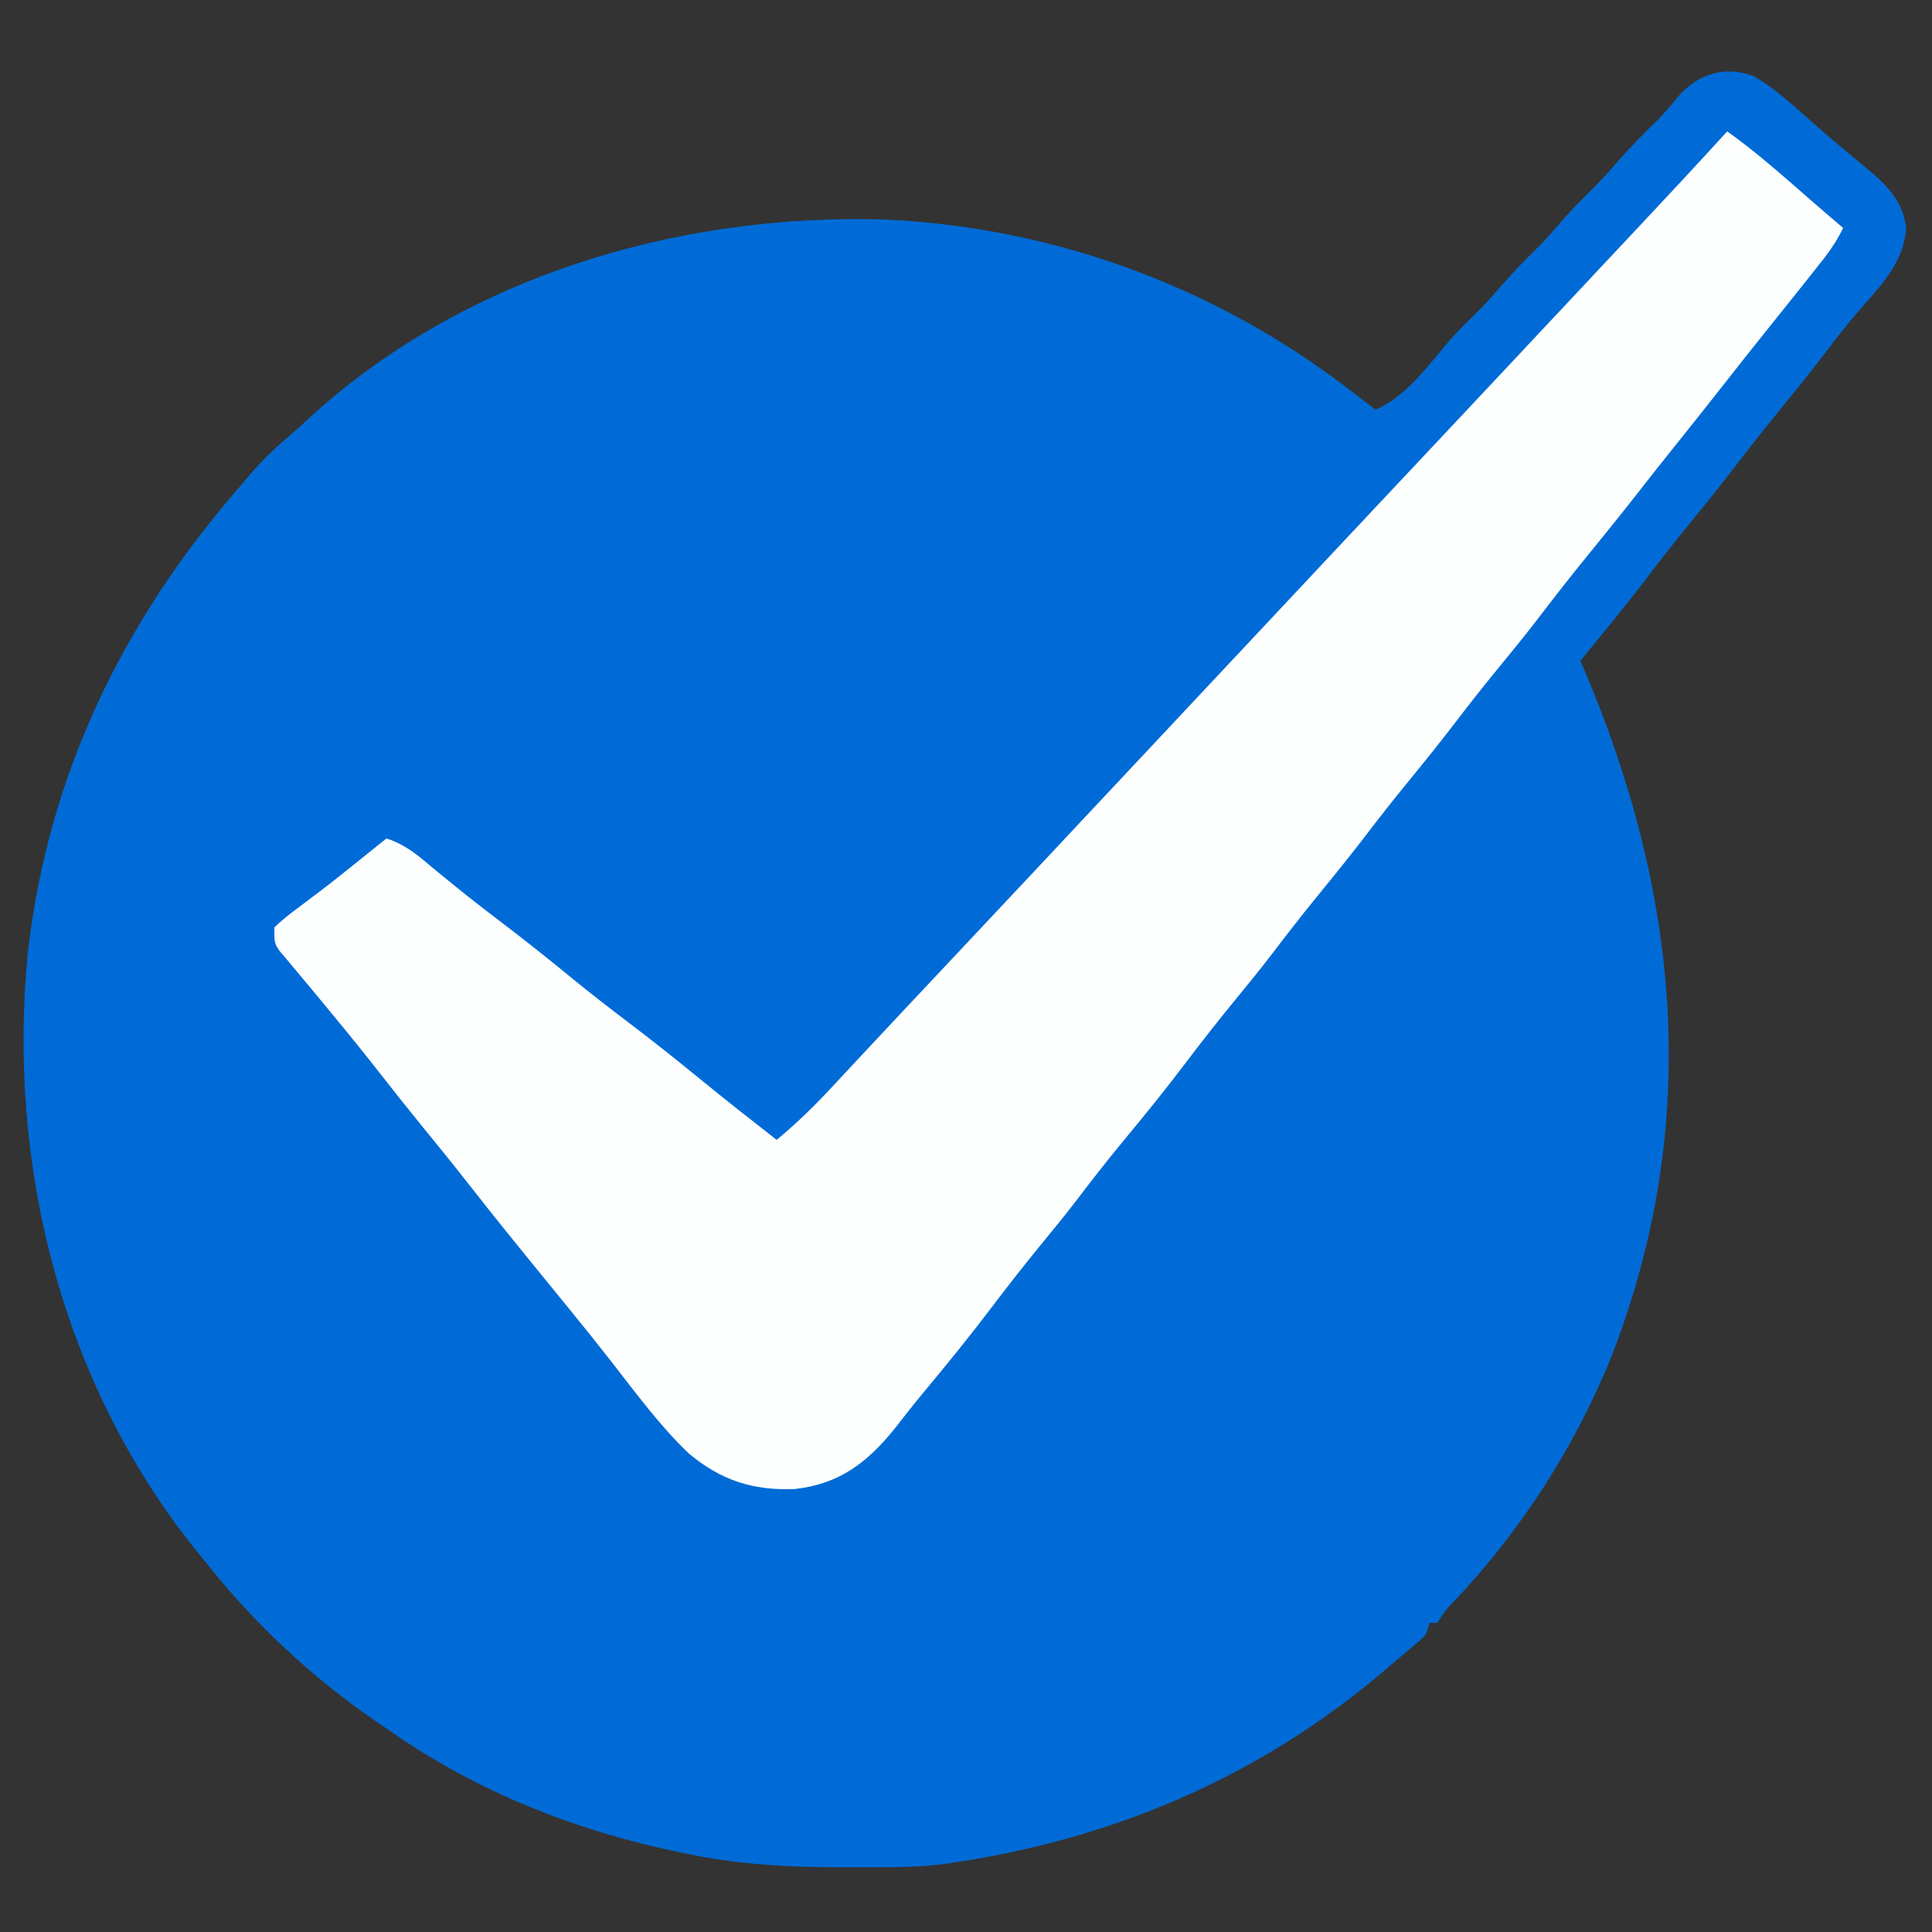
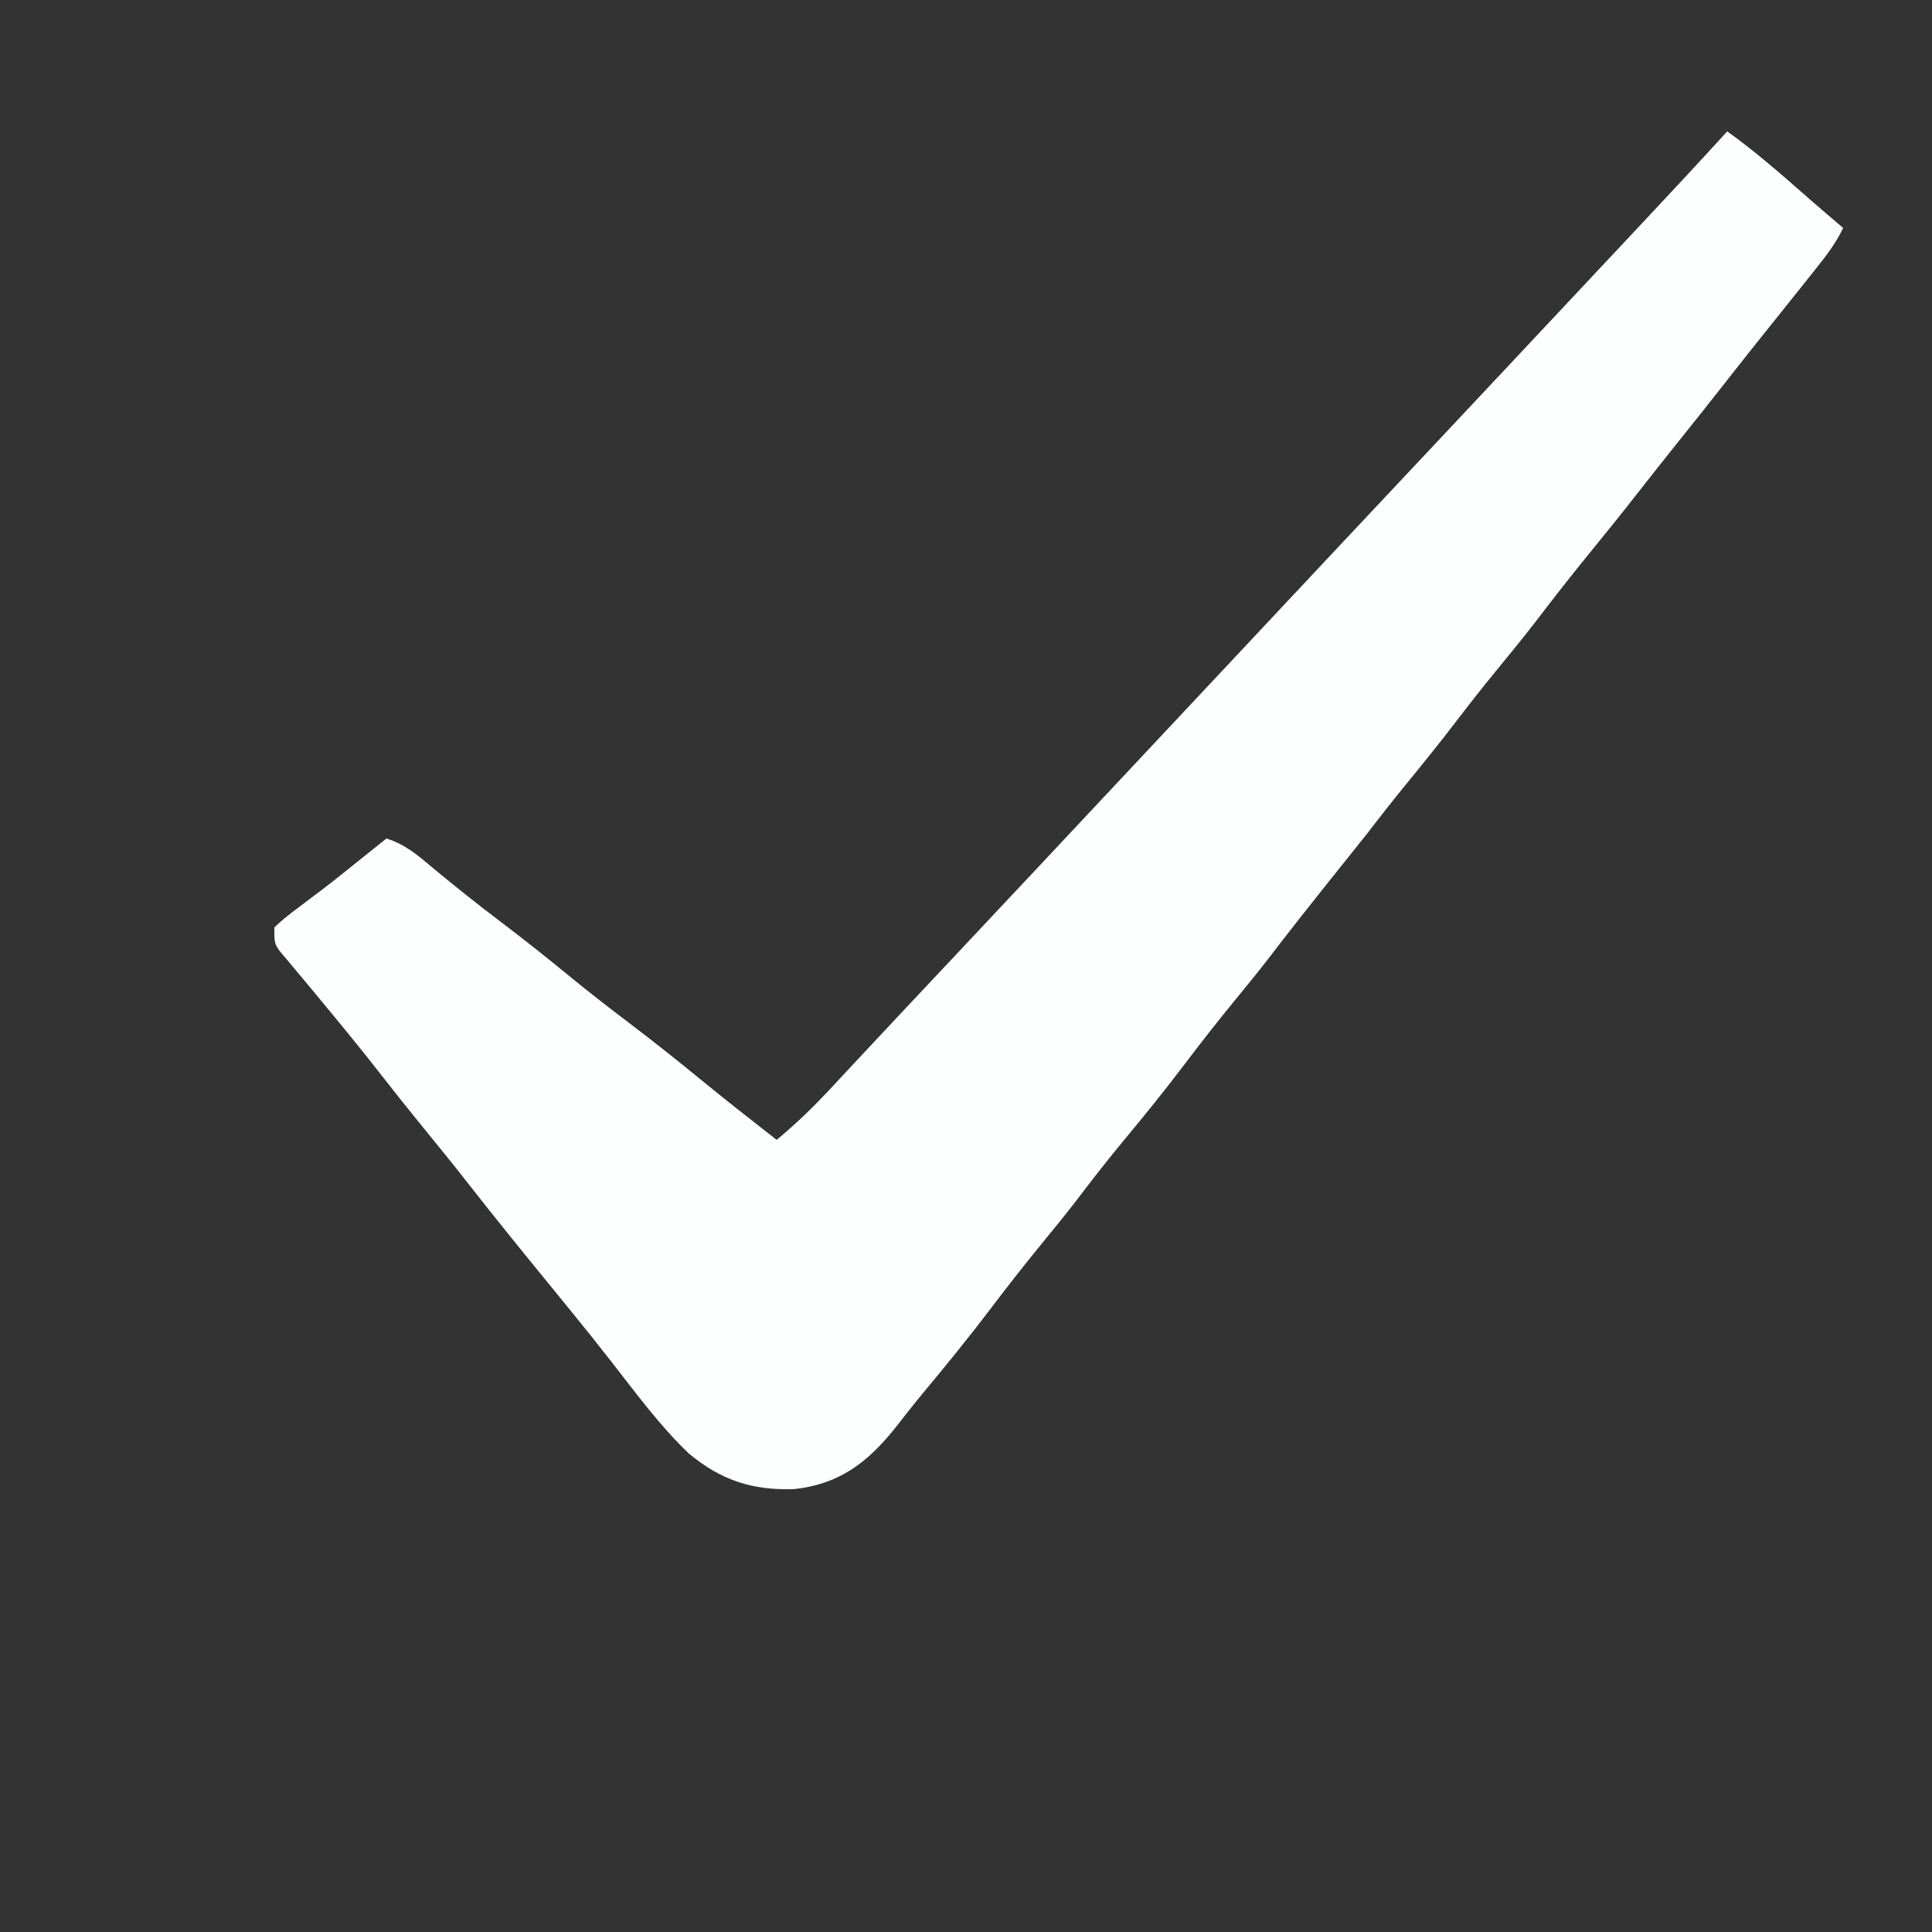
<svg xmlns="http://www.w3.org/2000/svg" width="500" height="500">
  <rect width="100%" height="100%" fill="#333333" stroke="none" />
-   <path d="M0 0 C6.039 3.465 11.238 8.525 16.457 13.094 C18.863 15.2 21.291 17.272 23.754 19.312 C24.333 19.794 24.912 20.275 25.509 20.771 C26.598 21.674 27.69 22.573 28.786 23.467 C34.189 27.97 38.735 32.199 39.449 39.484 C38.707 48.537 32.75 54.337 27.059 60.883 C23.891 64.542 20.972 68.353 18.048 72.21 C14.668 76.648 11.17 80.98 7.637 85.297 C3.728 90.076 -0.12 94.886 -3.863 99.797 C-8.144 105.412 -12.577 110.89 -17.047 116.355 C-21.213 121.463 -25.235 126.66 -29.23 131.902 C-34.293 138.484 -39.603 144.874 -44.863 151.297 C-44.592 151.93 -44.32 152.562 -44.041 153.214 C-19.185 211.371 -13.436 270.925 -36.672 330.98 C-46.179 354.549 -59.929 376.045 -77.373 394.517 C-79.921 397.185 -79.921 397.185 -81.863 400.297 C-82.523 400.297 -83.183 400.297 -83.863 400.297 C-84.193 401.287 -84.523 402.277 -84.863 403.297 C-86.289 404.77 -86.289 404.77 -88.176 406.359 C-88.902 406.973 -89.627 407.587 -90.375 408.219 C-91.196 408.905 -92.017 409.59 -92.863 410.297 C-93.757 411.065 -94.65 411.833 -95.57 412.625 C-127.709 439.988 -165.227 456.048 -206.863 462.297 C-207.529 462.401 -208.194 462.506 -208.88 462.614 C-217.04 463.717 -225.332 463.541 -233.551 463.547 C-234.376 463.548 -235.201 463.548 -236.051 463.549 C-249.198 463.532 -261.943 462.915 -274.863 460.297 C-275.727 460.125 -276.591 459.954 -277.481 459.777 C-304.353 454.28 -330.345 444.093 -352.863 428.297 C-354.006 427.521 -355.149 426.747 -356.293 425.973 C-373.212 414.367 -388.176 400.412 -400.863 384.297 C-401.643 383.346 -402.423 382.394 -403.227 381.414 C-437.992 338.054 -452.047 281.561 -446.645 226.738 C-441.415 180.735 -421.956 140.91 -391.863 106.297 C-391.215 105.525 -390.566 104.753 -389.898 103.957 C-386.509 99.953 -382.933 96.44 -378.926 93.055 C-377.587 91.913 -376.272 90.742 -374.988 89.539 C-334.826 52.044 -278.377 35.334 -224.316 37.128 C-180.17 39.282 -138.206 54.947 -103.419 82.085 C-101.585 83.513 -99.729 84.91 -97.863 86.297 C-89.937 82.981 -84.051 74.629 -78.574 68.227 C-76.118 65.456 -73.47 62.894 -70.832 60.297 C-68.923 58.358 -67.136 56.36 -65.363 54.297 C-62.346 50.785 -59.13 47.544 -55.832 44.297 C-53.923 42.358 -52.136 40.36 -50.363 38.297 C-47.967 35.508 -45.484 32.877 -42.863 30.297 C-40.263 27.737 -37.801 25.129 -35.426 22.359 C-32.136 18.529 -28.598 15.007 -24.996 11.473 C-23.092 9.53 -21.379 7.54 -19.676 5.422 C-14.603 -0.551 -7.488 -2.825 0 0 Z " fill="#006BD6" transform="translate(453.863,19.703)" />
-   <path d="M0 0 C7.456 5.325 14.26 11.353 21.145 17.383 C24.08 19.942 27.04 22.47 30 25 C28.175 28.84 25.772 32.008 23.125 35.312 C22.398 36.229 22.398 36.229 21.656 37.164 C20.108 39.113 18.555 41.057 17 43 C16.501 43.624 16.002 44.249 15.487 44.892 C13.487 47.393 11.486 49.894 9.483 52.392 C6.13 56.575 2.806 60.78 -0.5 65 C-4.804 70.495 -9.154 75.952 -13.522 81.397 C-16.855 85.556 -20.155 89.739 -23.438 93.938 C-27.419 99.029 -31.473 104.057 -35.562 109.062 C-40.288 114.849 -44.877 120.715 -49.406 126.656 C-52.902 131.201 -56.554 135.62 -60.184 140.059 C-63.526 144.156 -66.794 148.295 -70 152.5 C-74.281 158.116 -78.713 163.593 -83.184 169.059 C-86.526 173.156 -89.794 177.295 -93 181.5 C-97.281 187.116 -101.713 192.593 -106.184 198.059 C-110.367 203.187 -114.405 208.408 -118.418 213.672 C-121.306 217.427 -124.31 221.086 -127.312 224.75 C-131.802 230.231 -136.164 235.788 -140.438 241.438 C-145.456 248.067 -150.663 254.51 -155.978 260.904 C-160.27 266.078 -164.384 271.355 -168.453 276.707 C-171.325 280.454 -174.32 284.099 -177.312 287.75 C-181.802 293.231 -186.164 298.788 -190.438 304.438 C-196.048 311.847 -201.894 319.034 -207.84 326.176 C-210.418 329.277 -212.909 332.434 -215.375 335.625 C-222.547 344.54 -229.795 350.103 -241.465 351.379 C-252.291 351.743 -260.319 349.117 -268.66 342.227 C-276.165 335.085 -282.382 326.592 -288.738 318.439 C-292.232 313.958 -295.787 309.531 -299.375 305.125 C-299.917 304.459 -300.46 303.793 -301.019 303.107 C-302.678 301.07 -304.339 299.035 -306 297 C-312.681 288.815 -319.334 280.616 -325.836 272.289 C-329.879 267.124 -334.019 262.04 -338.166 256.959 C-341.639 252.697 -345.058 248.399 -348.438 244.062 C-352.604 238.721 -356.873 233.472 -361.188 228.25 C-361.782 227.529 -362.376 226.807 -362.989 226.064 C-365.534 222.977 -368.084 219.895 -370.668 216.84 C-371.396 215.965 -372.125 215.089 -372.875 214.188 C-373.491 213.459 -374.107 212.731 -374.742 211.98 C-376 210 -376 210 -376 206 C-374.018 204.143 -372.119 202.591 -369.938 201 C-368.662 200.036 -367.387 199.071 -366.113 198.105 C-365.444 197.603 -364.774 197.101 -364.084 196.583 C-360.544 193.894 -357.088 191.101 -353.625 188.312 C-352.347 187.288 -351.068 186.263 -349.789 185.238 C-348.869 184.5 -347.948 183.761 -347 183 C-342.024 184.548 -338.661 187.513 -334.75 190.812 C-329.091 195.503 -323.364 200.068 -317.5 204.5 C-311.231 209.249 -305.099 214.137 -299.02 219.125 C-294.255 223.019 -289.404 226.784 -284.5 230.5 C-278.178 235.292 -271.981 240.212 -265.844 245.237 C-259.304 250.588 -252.663 255.805 -246 261 C-240.777 256.679 -236.101 252.097 -231.5 247.125 C-230.807 246.382 -230.114 245.64 -229.4 244.875 C-227.965 243.336 -226.53 241.796 -225.098 240.255 C-221.909 236.827 -218.704 233.414 -215.5 230 C-214.26 228.677 -213.021 227.354 -211.781 226.031 C-207.86 221.849 -203.931 217.674 -200 213.5 C-192.942 206.005 -185.898 198.497 -178.859 190.984 C-175.74 187.655 -172.62 184.328 -169.5 181 C-168.25 179.667 -167 178.333 -165.75 177 C-148.25 158.333 -130.75 139.667 -113.25 121 C-112.631 120.34 -112.013 119.68 -111.375 119 C-110.124 117.666 -108.874 116.332 -107.623 114.998 C-104.51 111.677 -101.397 108.357 -98.285 105.035 C-91.194 97.467 -84.093 89.908 -76.983 82.358 C-70.598 75.576 -64.227 68.781 -57.859 61.984 C-54.74 58.655 -51.62 55.328 -48.5 52 C-47.25 50.667 -46 49.333 -44.75 48 C-37.25 40 -37.25 40 -35.374 37.999 C-34.127 36.669 -32.88 35.339 -31.634 34.009 C-28.461 30.624 -25.287 27.24 -22.109 23.859 C-14.685 15.956 -7.303 8.017 0 0 Z " fill="#FDFEFE" transform="translate(447,34)" />
+   <path d="M0 0 C7.456 5.325 14.26 11.353 21.145 17.383 C24.08 19.942 27.04 22.47 30 25 C28.175 28.84 25.772 32.008 23.125 35.312 C22.398 36.229 22.398 36.229 21.656 37.164 C20.108 39.113 18.555 41.057 17 43 C16.501 43.624 16.002 44.249 15.487 44.892 C13.487 47.393 11.486 49.894 9.483 52.392 C6.13 56.575 2.806 60.78 -0.5 65 C-4.804 70.495 -9.154 75.952 -13.522 81.397 C-16.855 85.556 -20.155 89.739 -23.438 93.938 C-27.419 99.029 -31.473 104.057 -35.562 109.062 C-40.288 114.849 -44.877 120.715 -49.406 126.656 C-52.902 131.201 -56.554 135.62 -60.184 140.059 C-63.526 144.156 -66.794 148.295 -70 152.5 C-74.281 158.116 -78.713 163.593 -83.184 169.059 C-86.526 173.156 -89.794 177.295 -93 181.5 C-110.367 203.187 -114.405 208.408 -118.418 213.672 C-121.306 217.427 -124.31 221.086 -127.312 224.75 C-131.802 230.231 -136.164 235.788 -140.438 241.438 C-145.456 248.067 -150.663 254.51 -155.978 260.904 C-160.27 266.078 -164.384 271.355 -168.453 276.707 C-171.325 280.454 -174.32 284.099 -177.312 287.75 C-181.802 293.231 -186.164 298.788 -190.438 304.438 C-196.048 311.847 -201.894 319.034 -207.84 326.176 C-210.418 329.277 -212.909 332.434 -215.375 335.625 C-222.547 344.54 -229.795 350.103 -241.465 351.379 C-252.291 351.743 -260.319 349.117 -268.66 342.227 C-276.165 335.085 -282.382 326.592 -288.738 318.439 C-292.232 313.958 -295.787 309.531 -299.375 305.125 C-299.917 304.459 -300.46 303.793 -301.019 303.107 C-302.678 301.07 -304.339 299.035 -306 297 C-312.681 288.815 -319.334 280.616 -325.836 272.289 C-329.879 267.124 -334.019 262.04 -338.166 256.959 C-341.639 252.697 -345.058 248.399 -348.438 244.062 C-352.604 238.721 -356.873 233.472 -361.188 228.25 C-361.782 227.529 -362.376 226.807 -362.989 226.064 C-365.534 222.977 -368.084 219.895 -370.668 216.84 C-371.396 215.965 -372.125 215.089 -372.875 214.188 C-373.491 213.459 -374.107 212.731 -374.742 211.98 C-376 210 -376 210 -376 206 C-374.018 204.143 -372.119 202.591 -369.938 201 C-368.662 200.036 -367.387 199.071 -366.113 198.105 C-365.444 197.603 -364.774 197.101 -364.084 196.583 C-360.544 193.894 -357.088 191.101 -353.625 188.312 C-352.347 187.288 -351.068 186.263 -349.789 185.238 C-348.869 184.5 -347.948 183.761 -347 183 C-342.024 184.548 -338.661 187.513 -334.75 190.812 C-329.091 195.503 -323.364 200.068 -317.5 204.5 C-311.231 209.249 -305.099 214.137 -299.02 219.125 C-294.255 223.019 -289.404 226.784 -284.5 230.5 C-278.178 235.292 -271.981 240.212 -265.844 245.237 C-259.304 250.588 -252.663 255.805 -246 261 C-240.777 256.679 -236.101 252.097 -231.5 247.125 C-230.807 246.382 -230.114 245.64 -229.4 244.875 C-227.965 243.336 -226.53 241.796 -225.098 240.255 C-221.909 236.827 -218.704 233.414 -215.5 230 C-214.26 228.677 -213.021 227.354 -211.781 226.031 C-207.86 221.849 -203.931 217.674 -200 213.5 C-192.942 206.005 -185.898 198.497 -178.859 190.984 C-175.74 187.655 -172.62 184.328 -169.5 181 C-168.25 179.667 -167 178.333 -165.75 177 C-148.25 158.333 -130.75 139.667 -113.25 121 C-112.631 120.34 -112.013 119.68 -111.375 119 C-110.124 117.666 -108.874 116.332 -107.623 114.998 C-104.51 111.677 -101.397 108.357 -98.285 105.035 C-91.194 97.467 -84.093 89.908 -76.983 82.358 C-70.598 75.576 -64.227 68.781 -57.859 61.984 C-54.74 58.655 -51.62 55.328 -48.5 52 C-47.25 50.667 -46 49.333 -44.75 48 C-37.25 40 -37.25 40 -35.374 37.999 C-34.127 36.669 -32.88 35.339 -31.634 34.009 C-28.461 30.624 -25.287 27.24 -22.109 23.859 C-14.685 15.956 -7.303 8.017 0 0 Z " fill="#FDFEFE" transform="translate(447,34)" />
</svg>